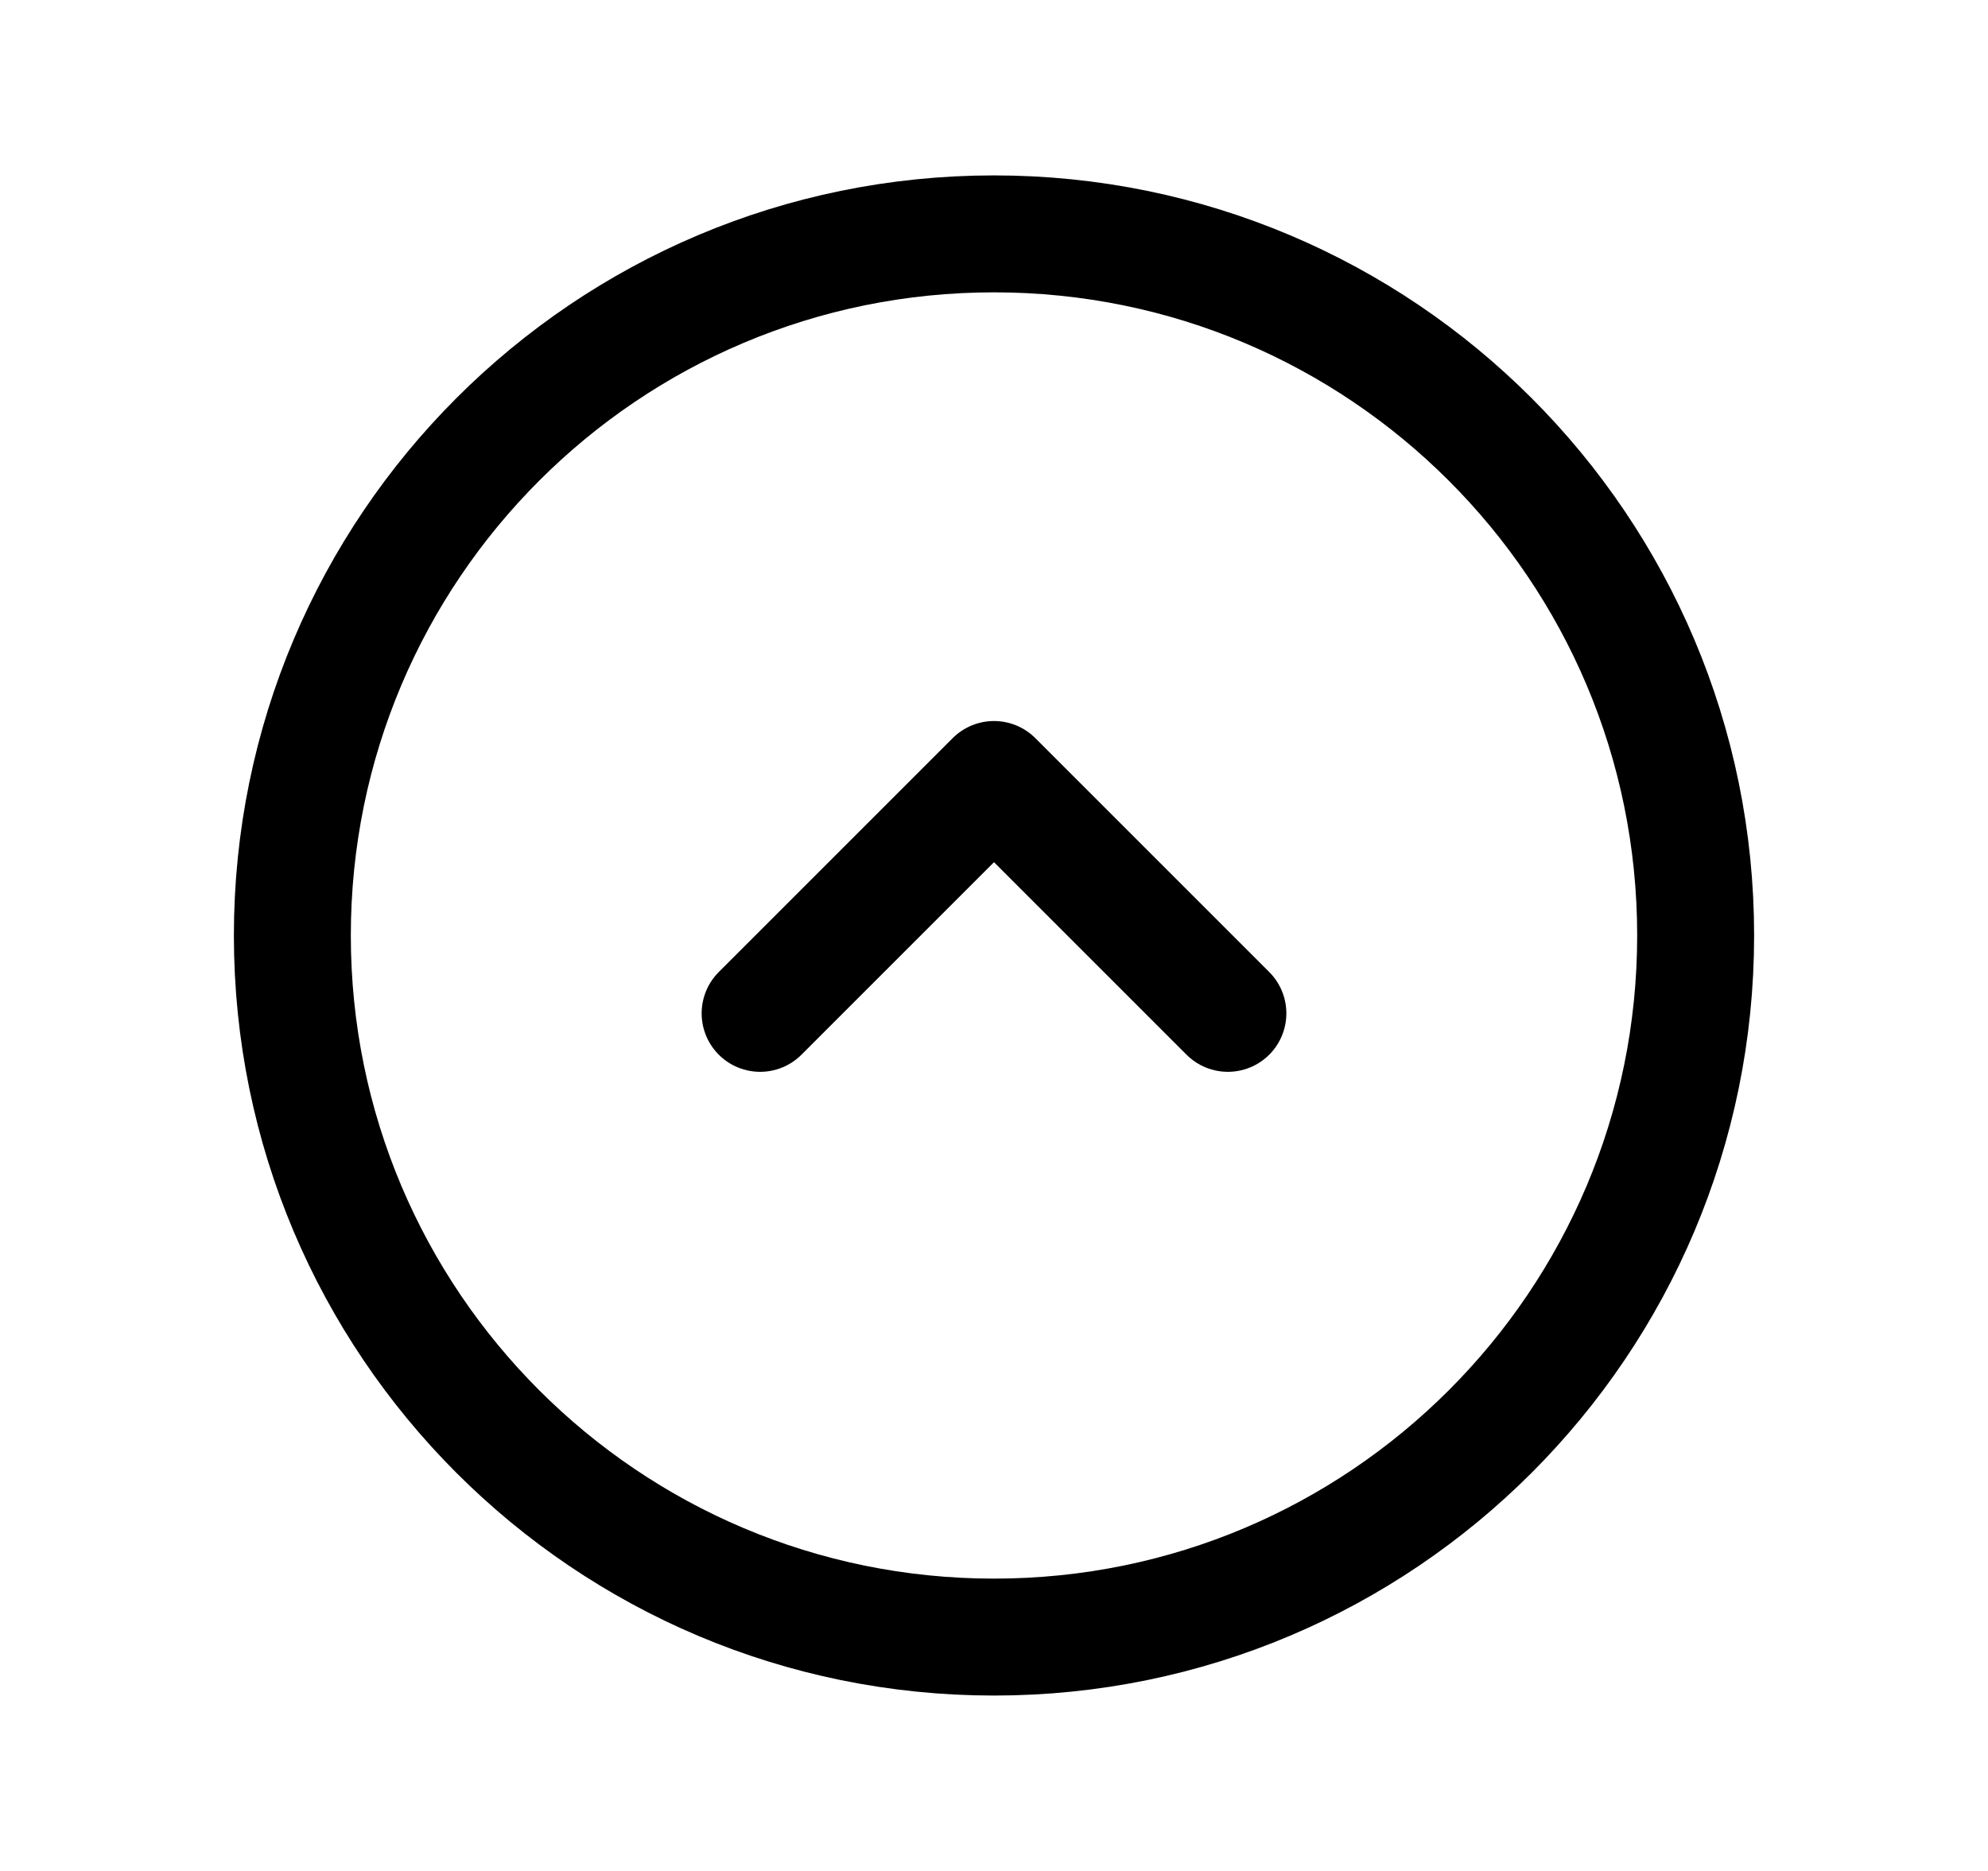
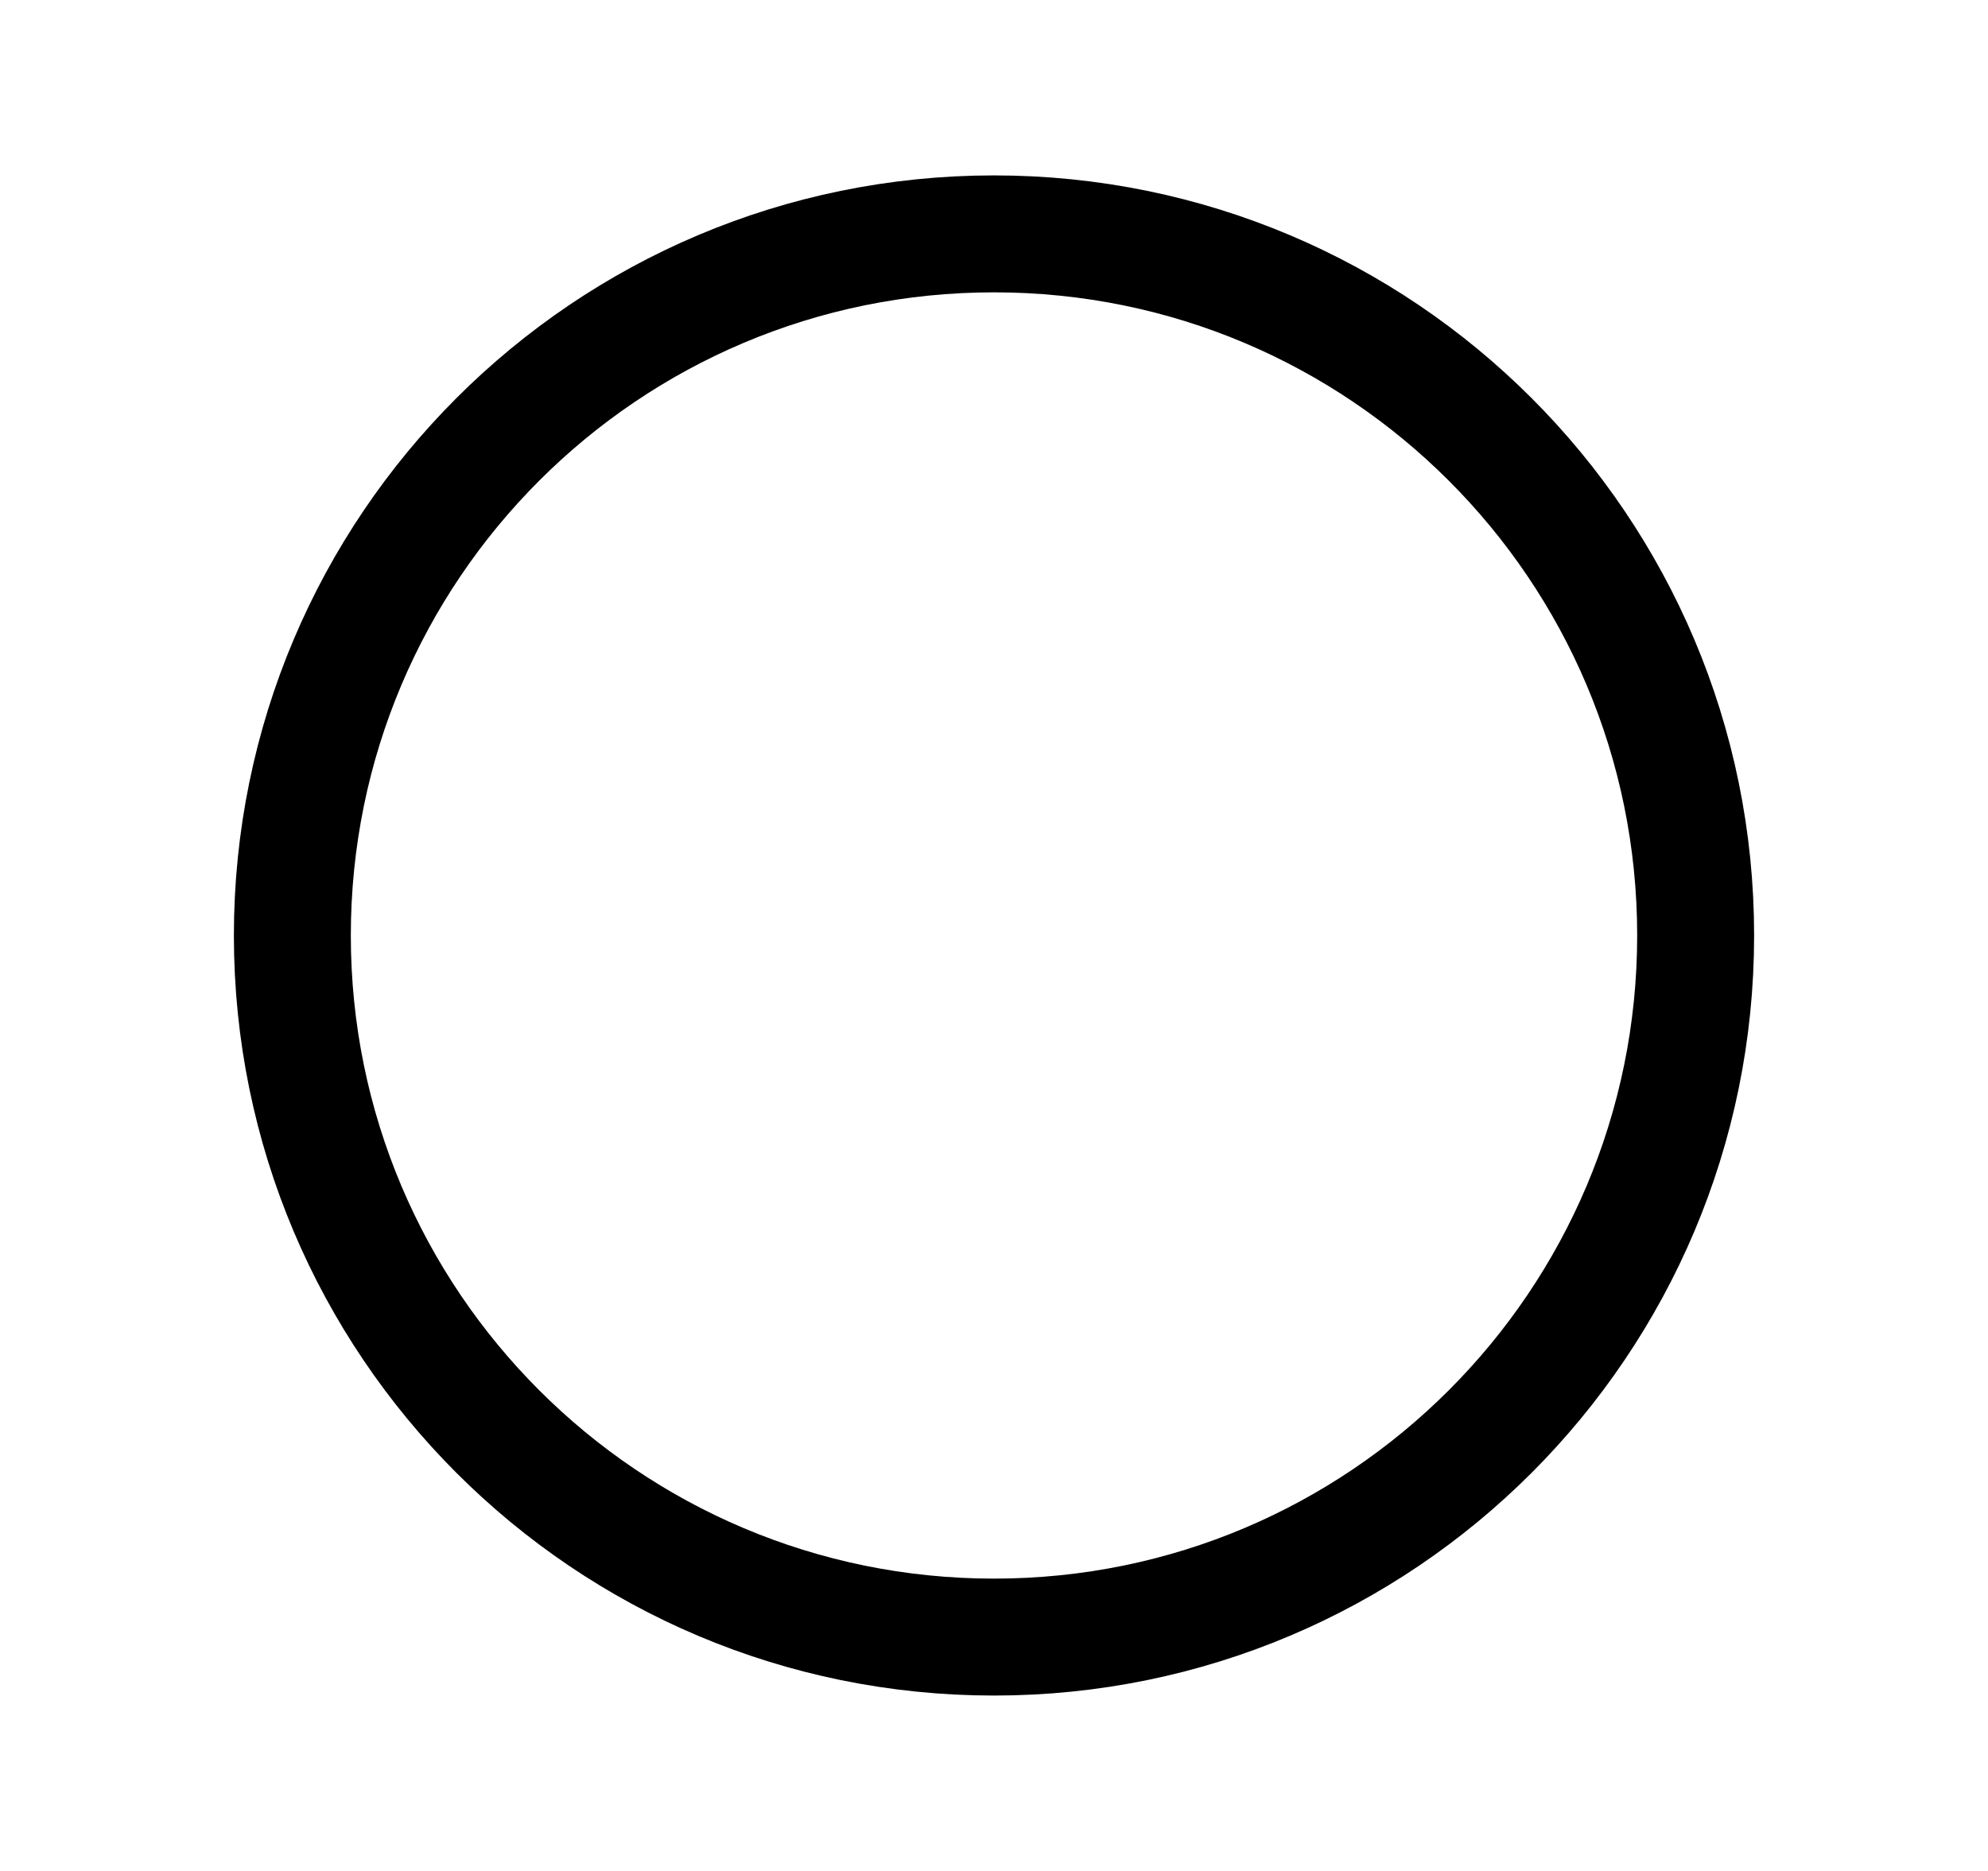
<svg xmlns="http://www.w3.org/2000/svg" width="17" height="16" viewBox="0 0 17 16" fill="none">
  <path d="M8.5 14C11.814 14 14.5 11.314 14.5 8C14.5 4.686 11.814 2 8.5 2C5.186 2 2.5 4.686 2.5 8C2.5 11.314 5.186 14 8.5 14Z" stroke="currentColor" stroke-linecap="round" stroke-linejoin="round" />
-   <path d="M6.5 8.666L8.5 6.666L10.5 8.666" stroke="currentColor" stroke-linecap="round" stroke-linejoin="round" />
</svg>